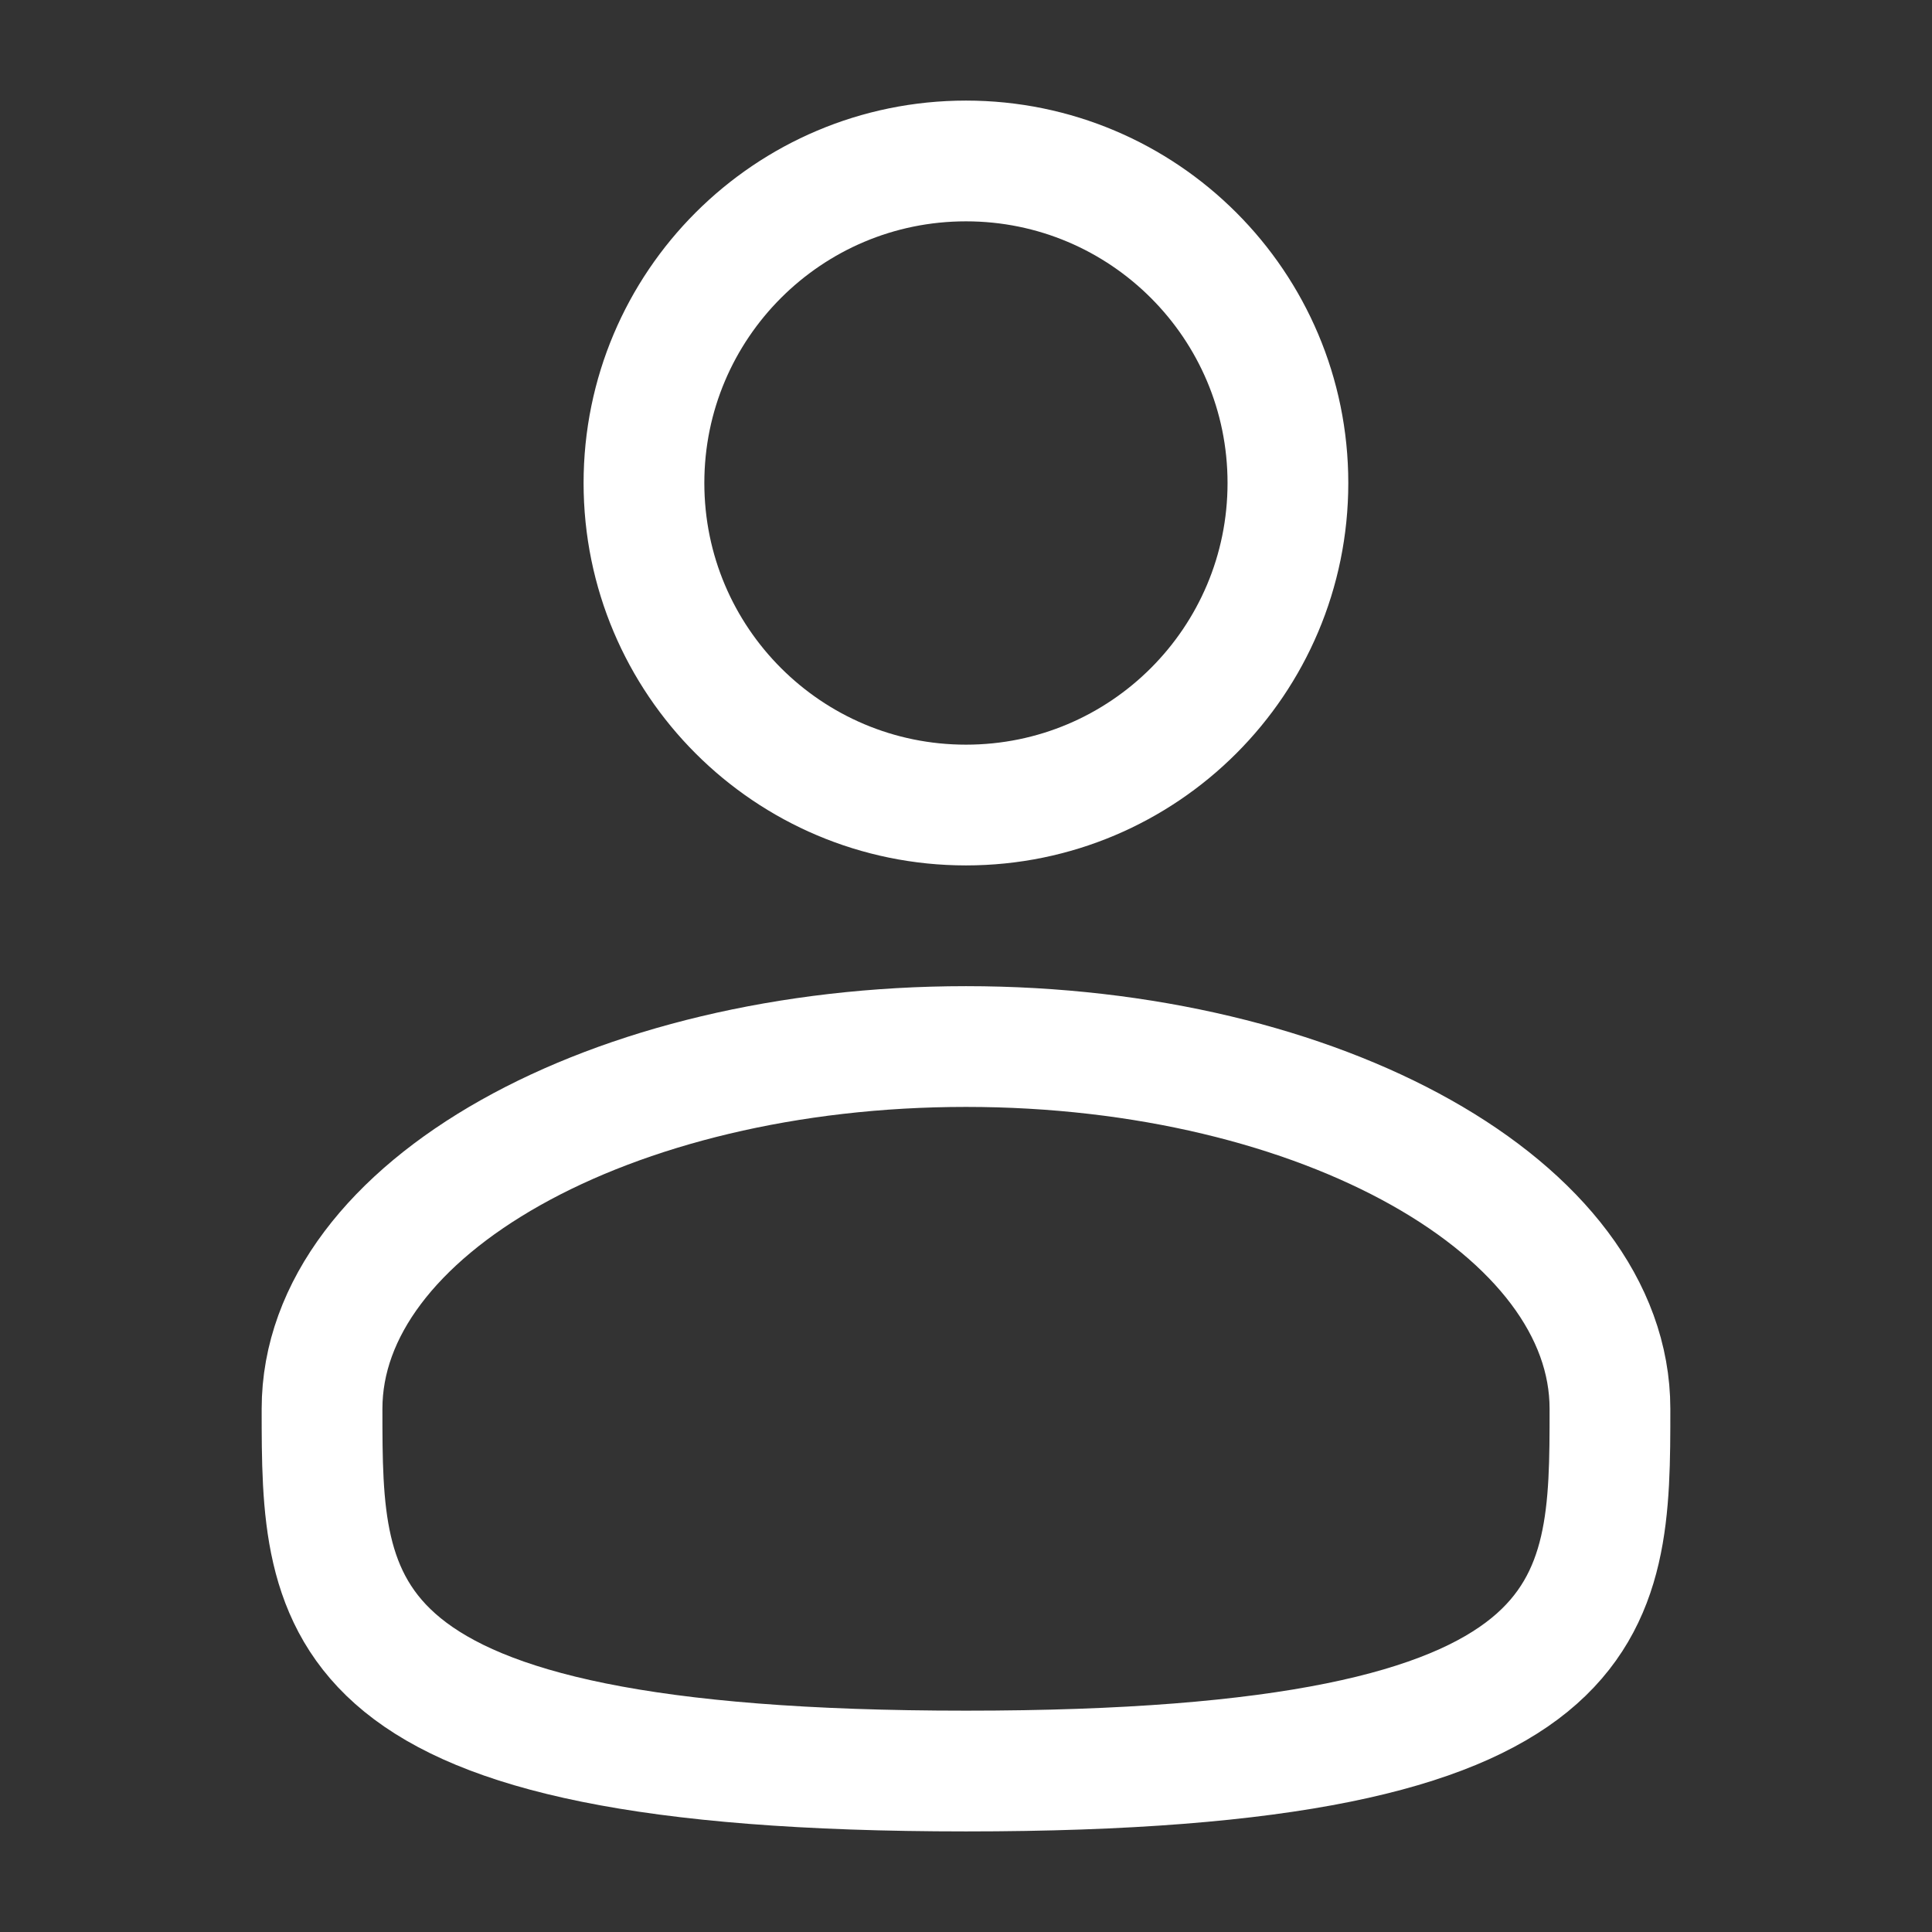
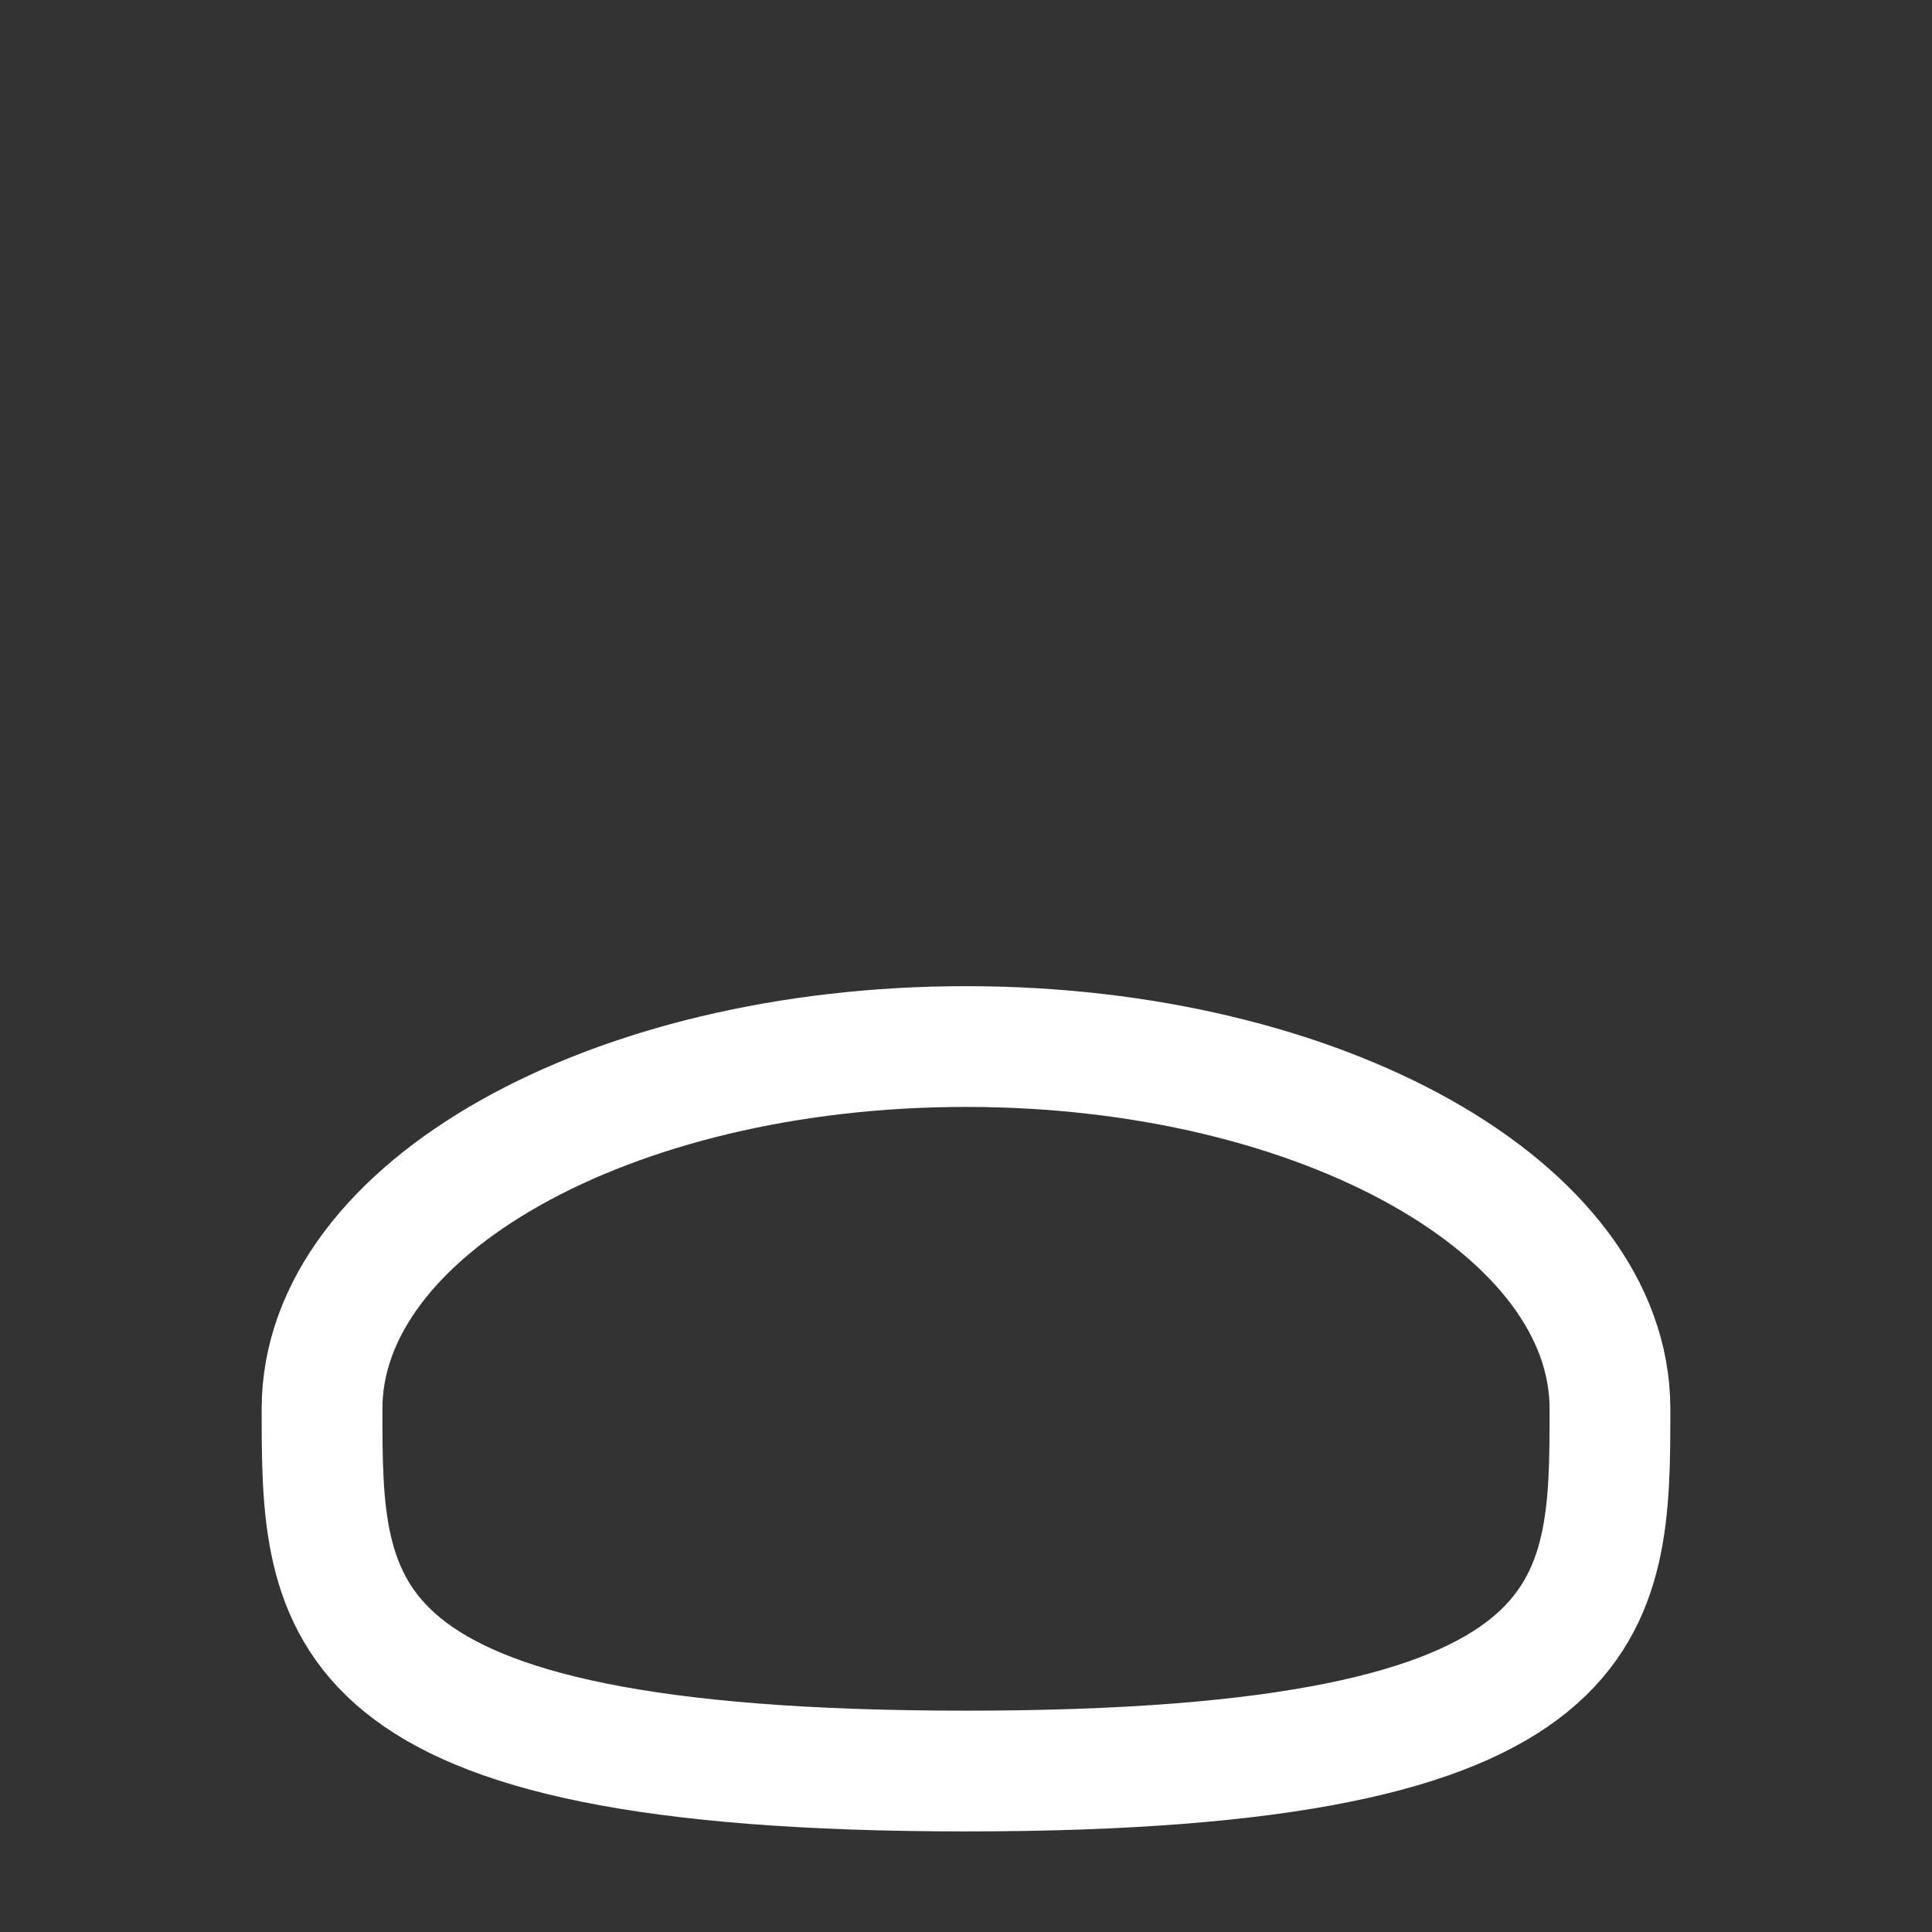
<svg xmlns="http://www.w3.org/2000/svg" width="16" height="16" viewBox="0 0 16 16" fill="none">
  <rect x="0" y="0" width="16" height="16" fill="#333333" stroke="none" />
-   <path d="M8 6.667C9.472 6.667 10.666 5.473 10.666 4C10.666 2.527 9.472 1.333 8 1.333C6.527 1.333 5.333 2.527 5.333 4C5.333 5.473 6.527 6.667 8 6.667Z" stroke="white" />
  <path d="M13.333 11.667C13.333 13.324 13.333 14.667 8 14.667C2.667 14.667 2.667 13.324 2.667 11.667C2.667 10.01 5.054 8.667 8 8.667C10.945 8.667 13.333 10.01 13.333 11.667Z" stroke="white" />
</svg>